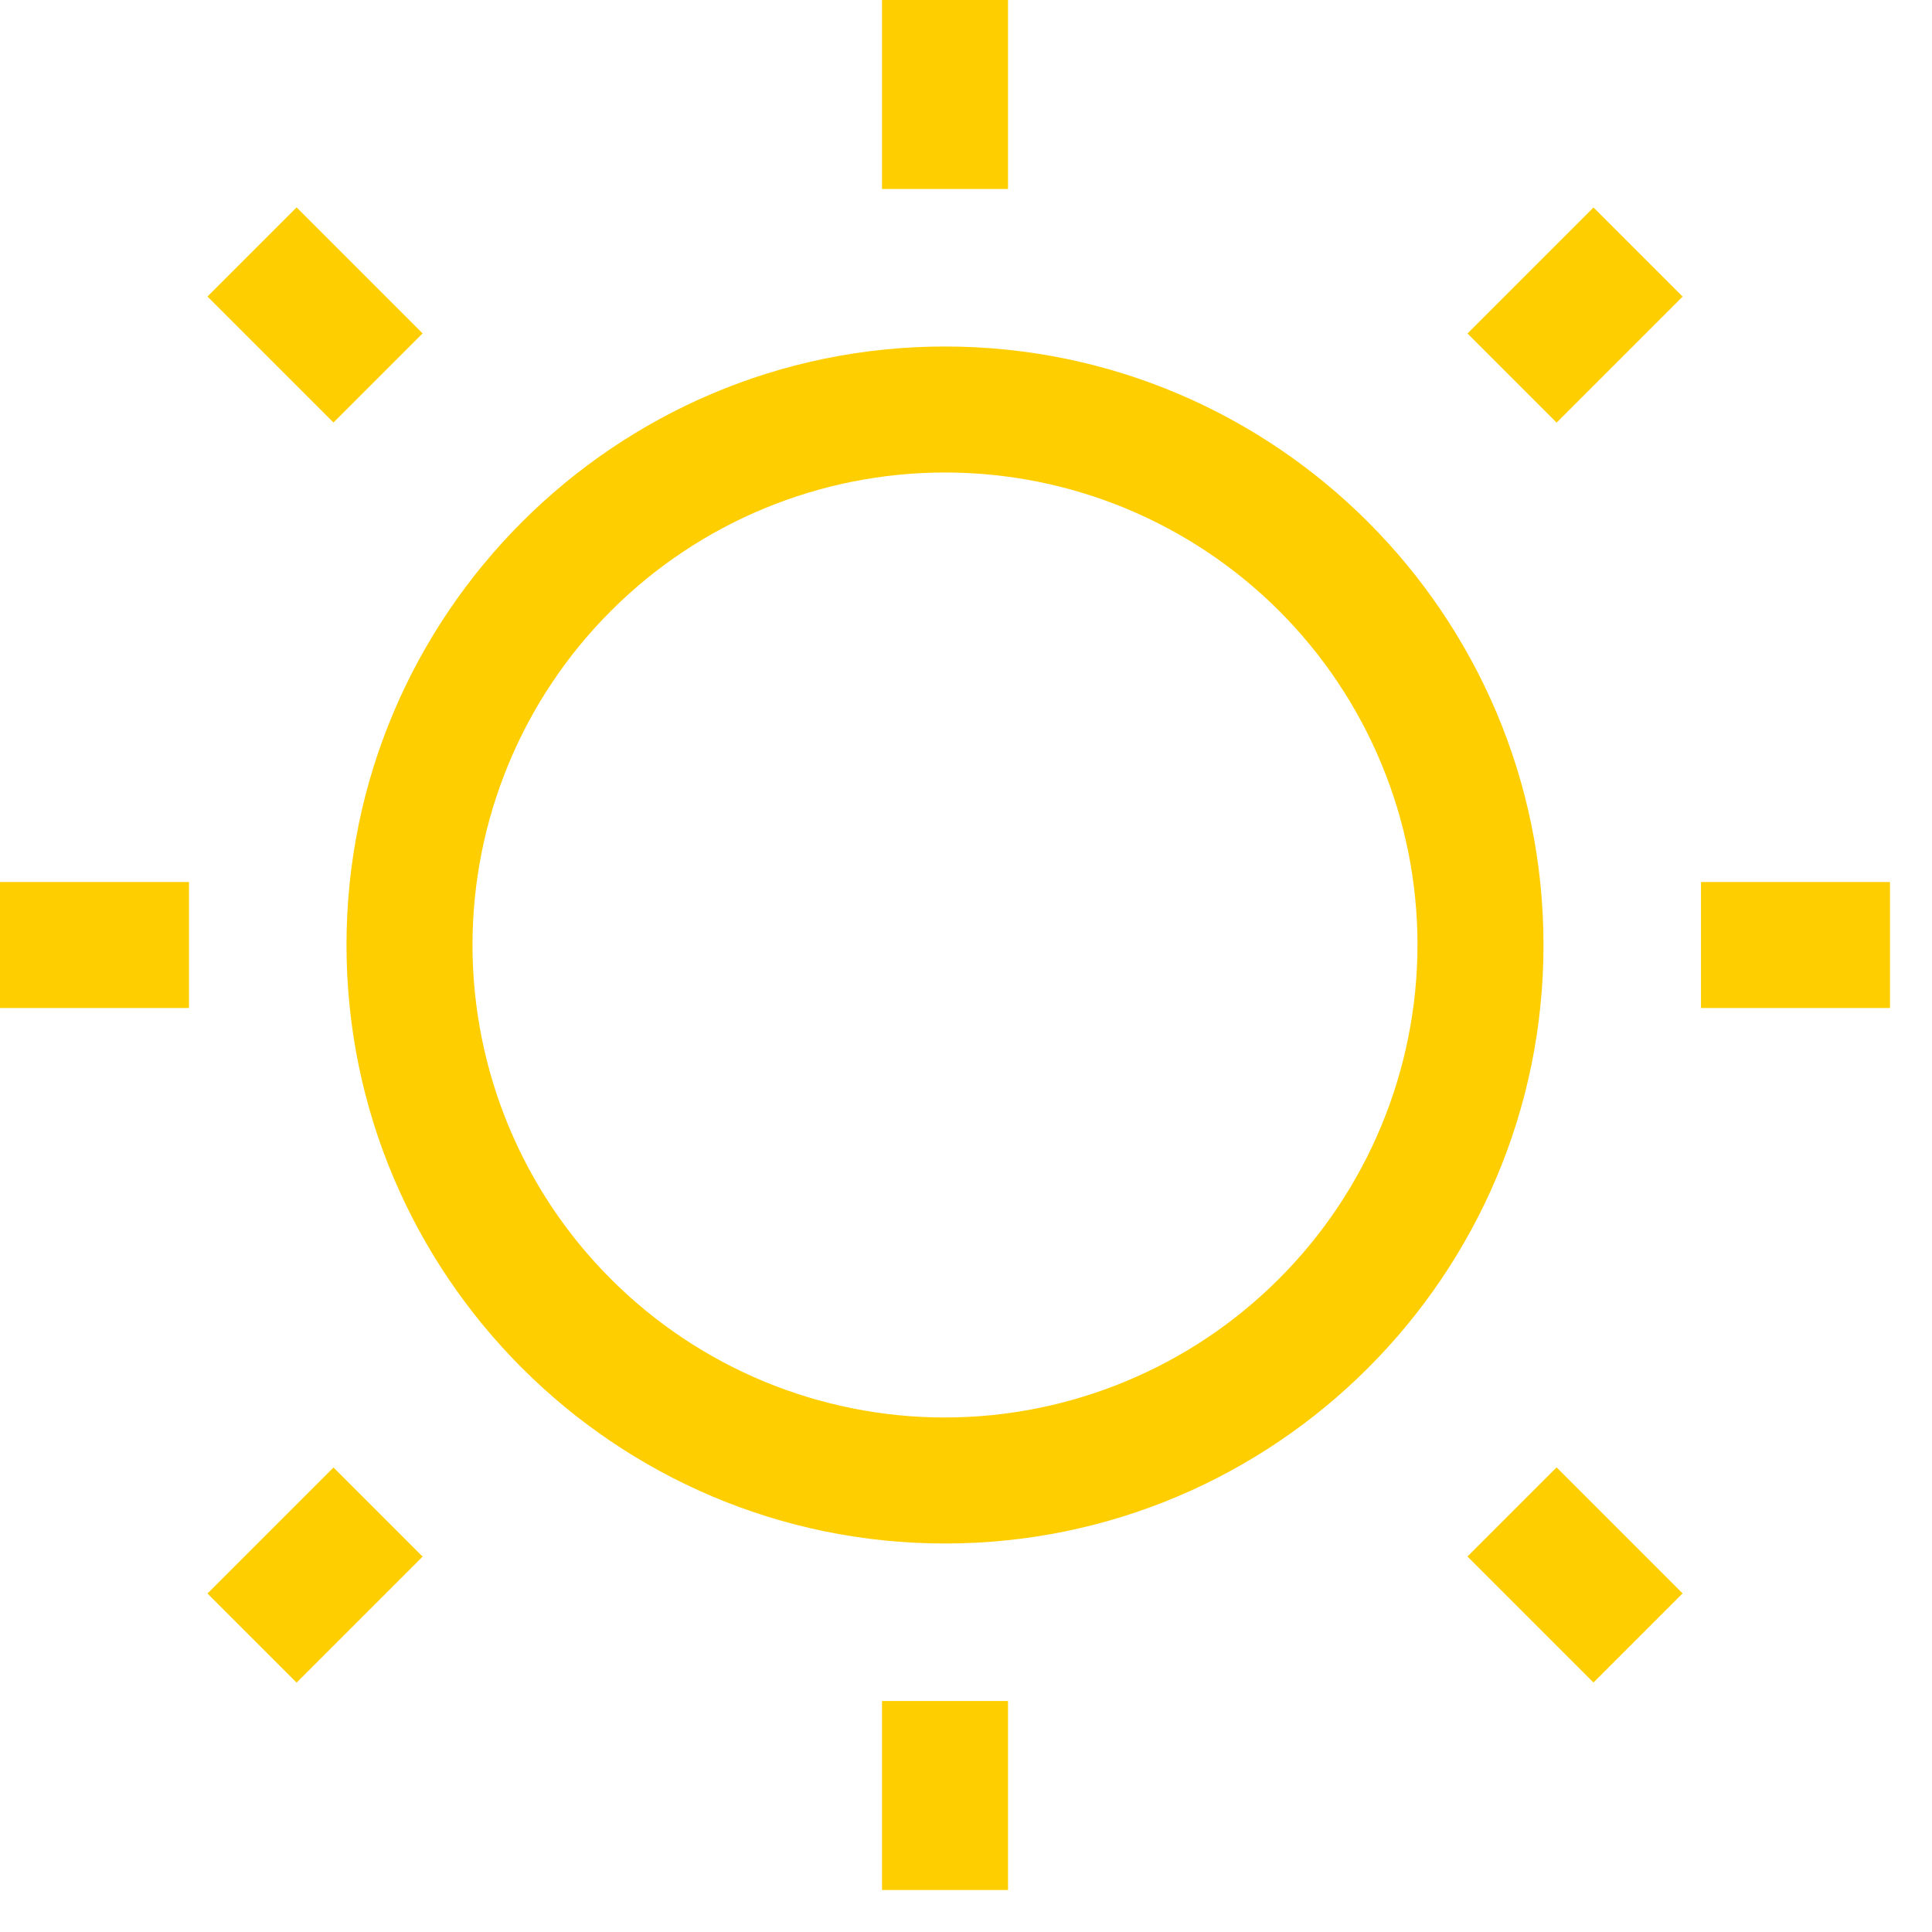
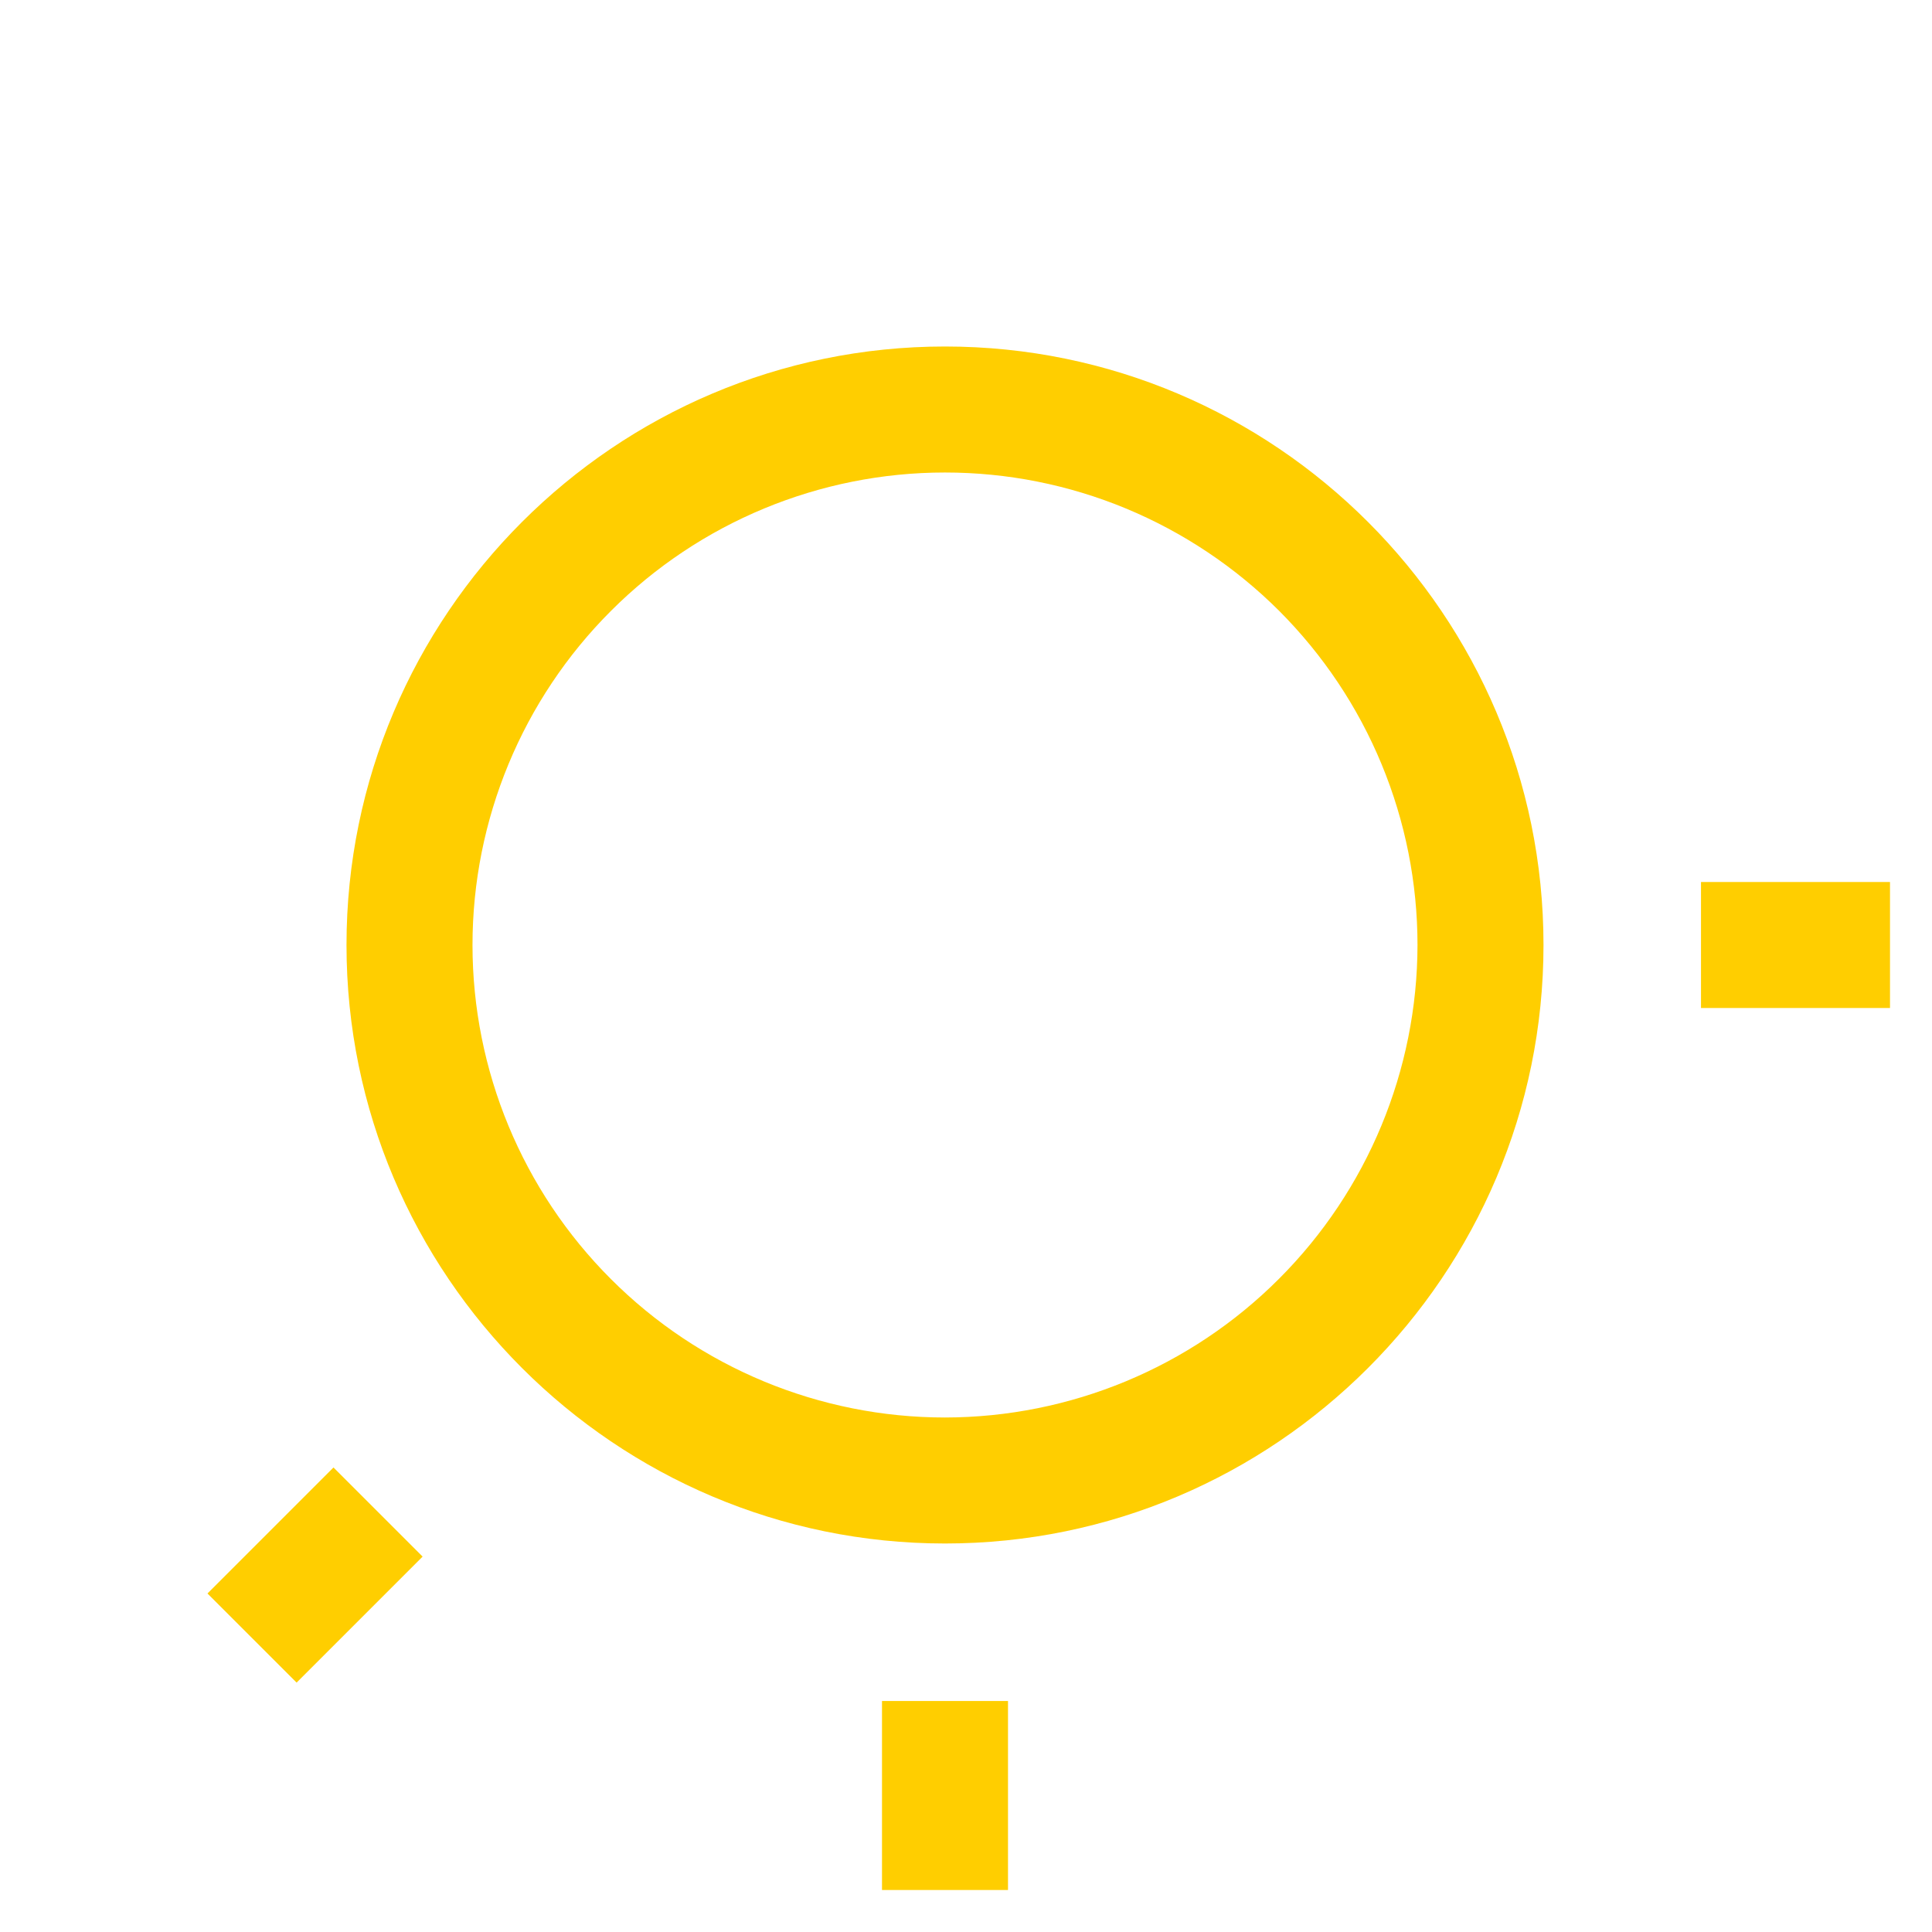
<svg xmlns="http://www.w3.org/2000/svg" width="23" height="23" viewBox="0 0 23 23" fill="none">
  <path d="M11.25 4.125C7.321 4.125 4.125 7.321 4.125 11.25C4.125 15.179 7.321 18.375 11.25 18.375C15.179 18.375 18.375 15.179 18.375 11.25C18.375 7.321 15.179 4.125 11.25 4.125ZM11.25 16.875C9.758 16.875 8.327 16.282 7.273 15.227C6.218 14.173 5.625 12.742 5.625 11.25C5.625 9.758 6.218 8.327 7.273 7.273C8.327 6.218 9.758 5.625 11.25 5.625C11.989 5.625 12.72 5.77 13.403 6.053C14.085 6.336 14.705 6.75 15.228 7.272C15.75 7.795 16.165 8.415 16.447 9.097C16.73 9.78 16.875 10.511 16.875 11.25C16.873 12.741 16.28 14.171 15.225 15.225C14.171 16.28 12.741 16.873 11.25 16.875Z" fill="#FFCE00" />
-   <path d="M10.5 0H12V2.25H10.5V0Z" fill="#FFCE00" />
  <path d="M10.5 20.25H12V22.5H10.5V20.25Z" fill="#FFCE00" />
  <path d="M20.25 10.5H22.5V12H20.25V10.5Z" fill="#FFCE00" />
-   <path d="M0 10.5H2.25V12H0V10.5Z" fill="#FFCE00" />
-   <path d="M17.47 18.53L18.531 17.469L20.031 18.969L18.97 20.03L17.47 18.53Z" fill="#FFCE00" />
-   <path d="M2.47 3.53L3.531 2.469L5.031 3.969L3.97 5.03L2.47 3.53Z" fill="#FFCE00" />
  <path d="M2.47 18.97L3.97 17.47L5.031 18.531L3.531 20.031L2.47 18.97Z" fill="#FFCE00" />
-   <path d="M17.47 3.97L18.97 2.47L20.031 3.531L18.531 5.031L17.47 3.97Z" fill="#FFCE00" />
</svg>